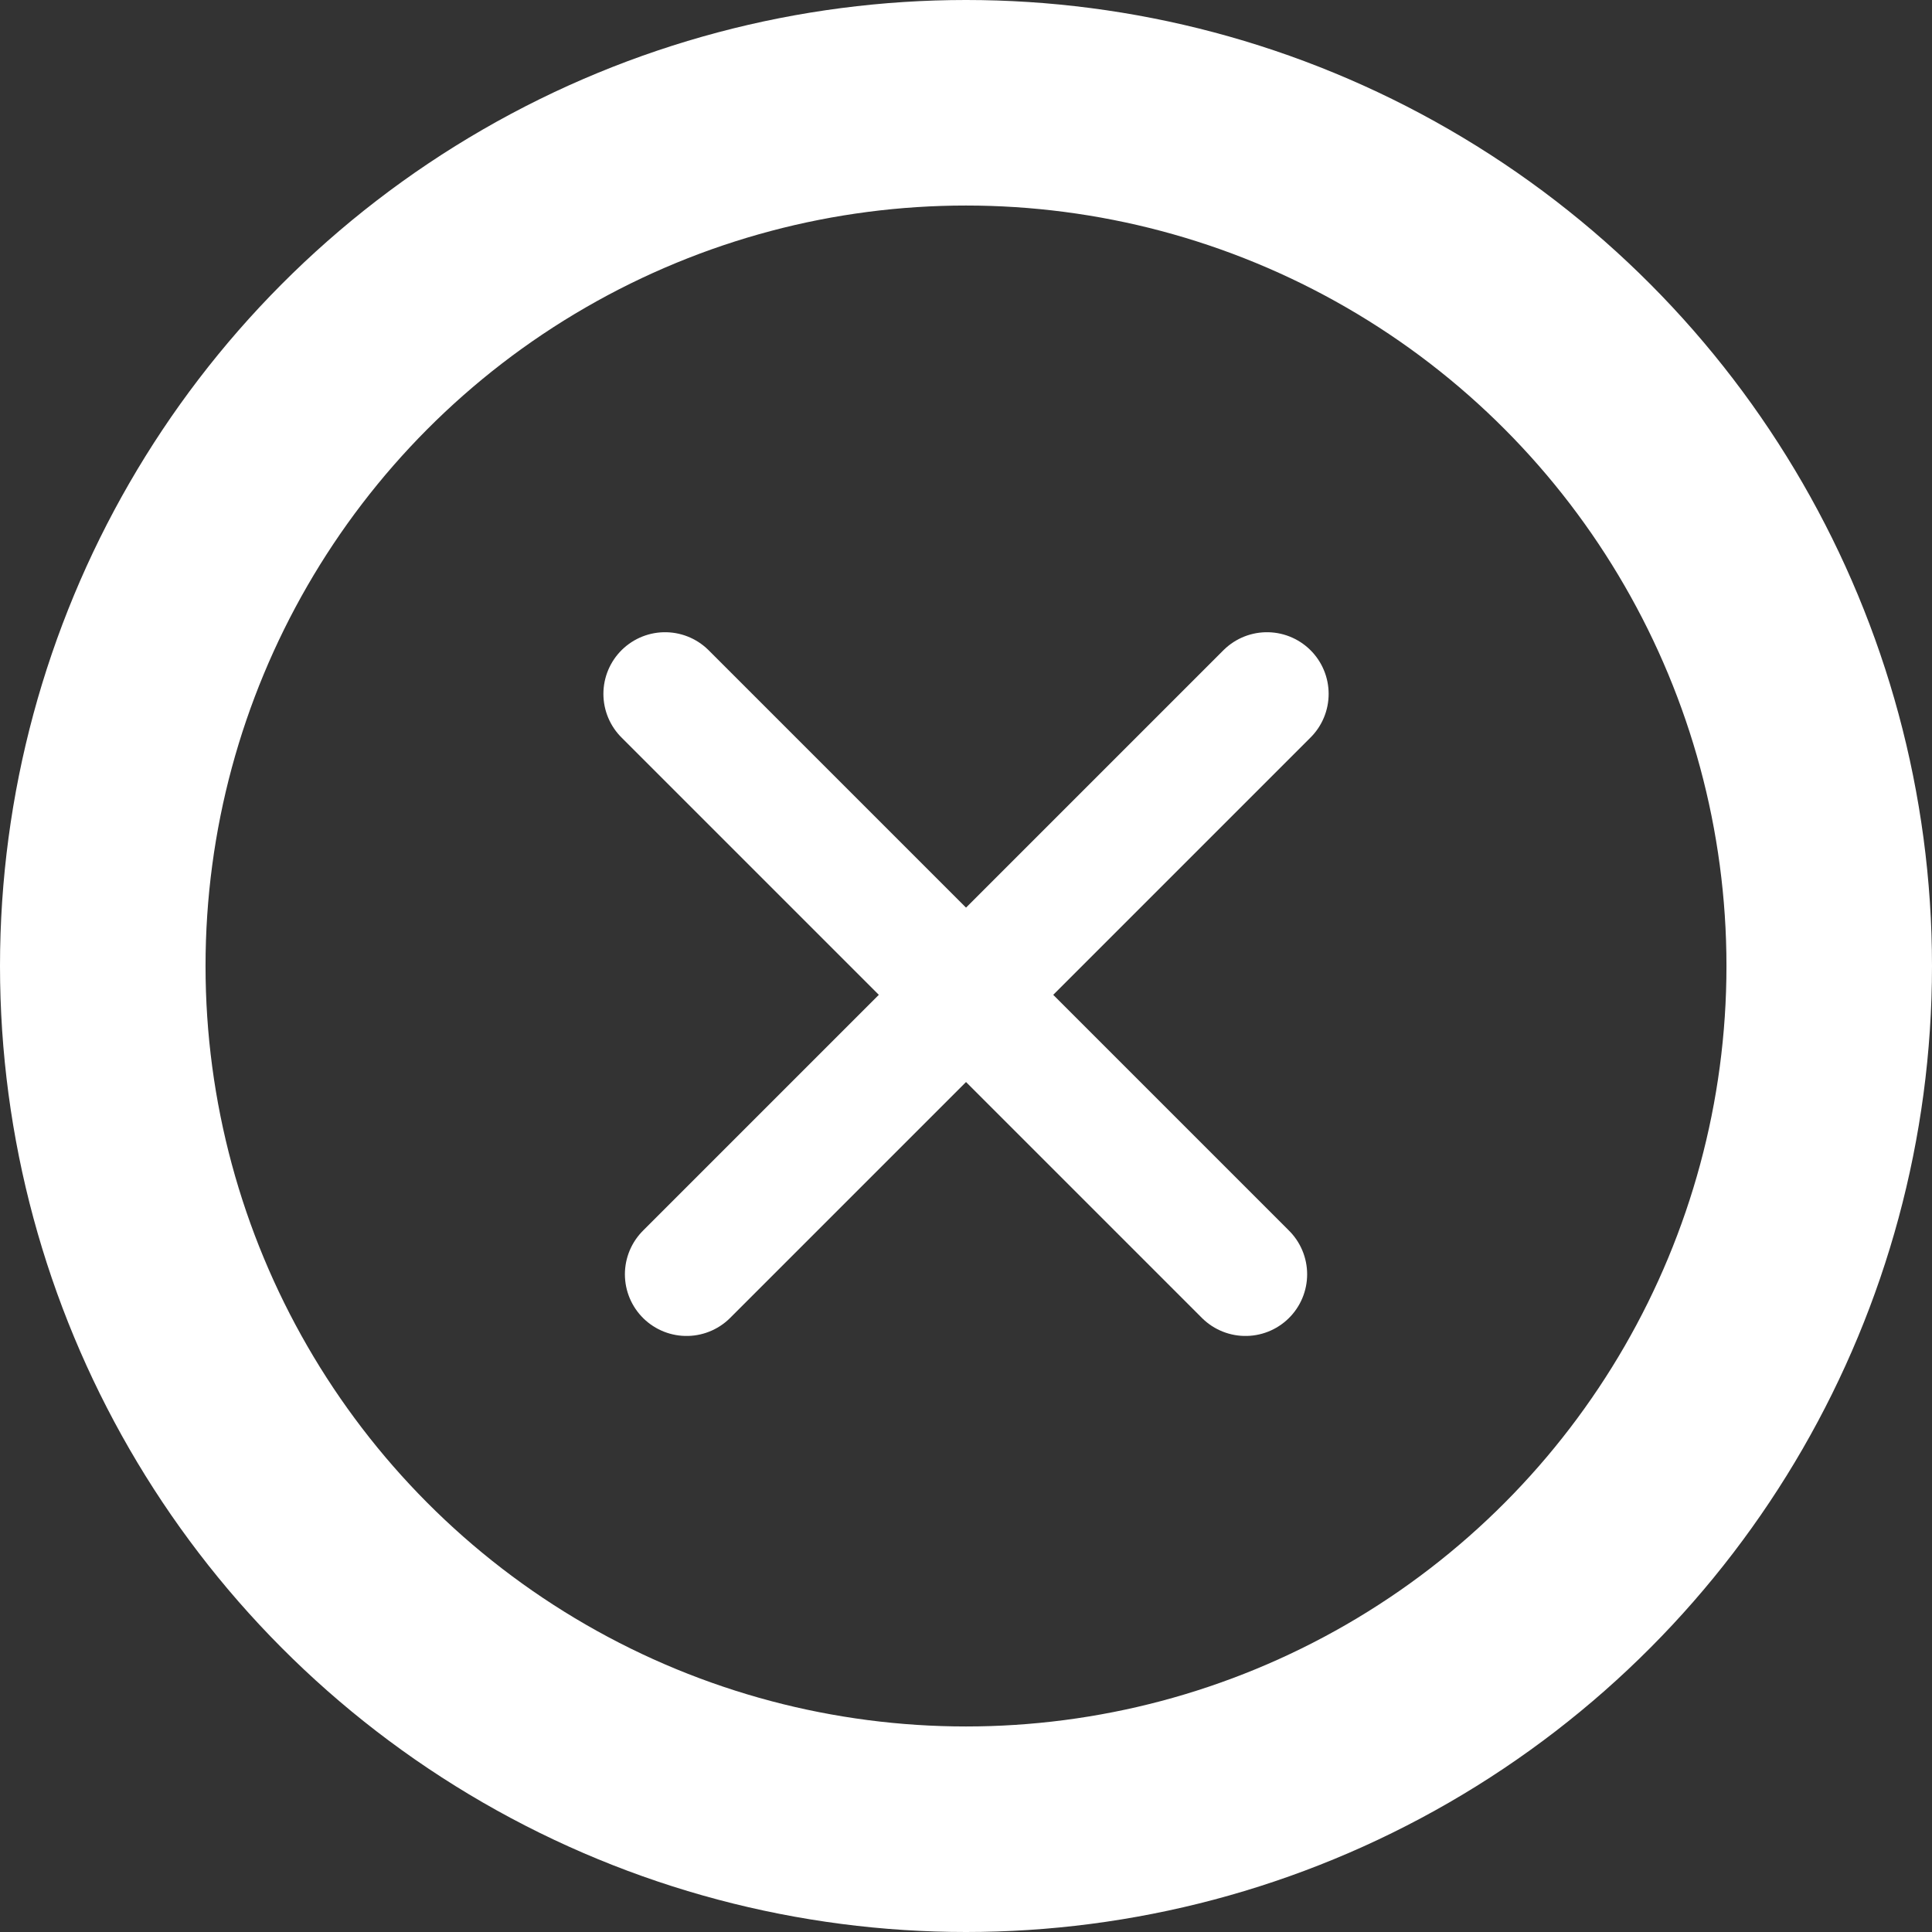
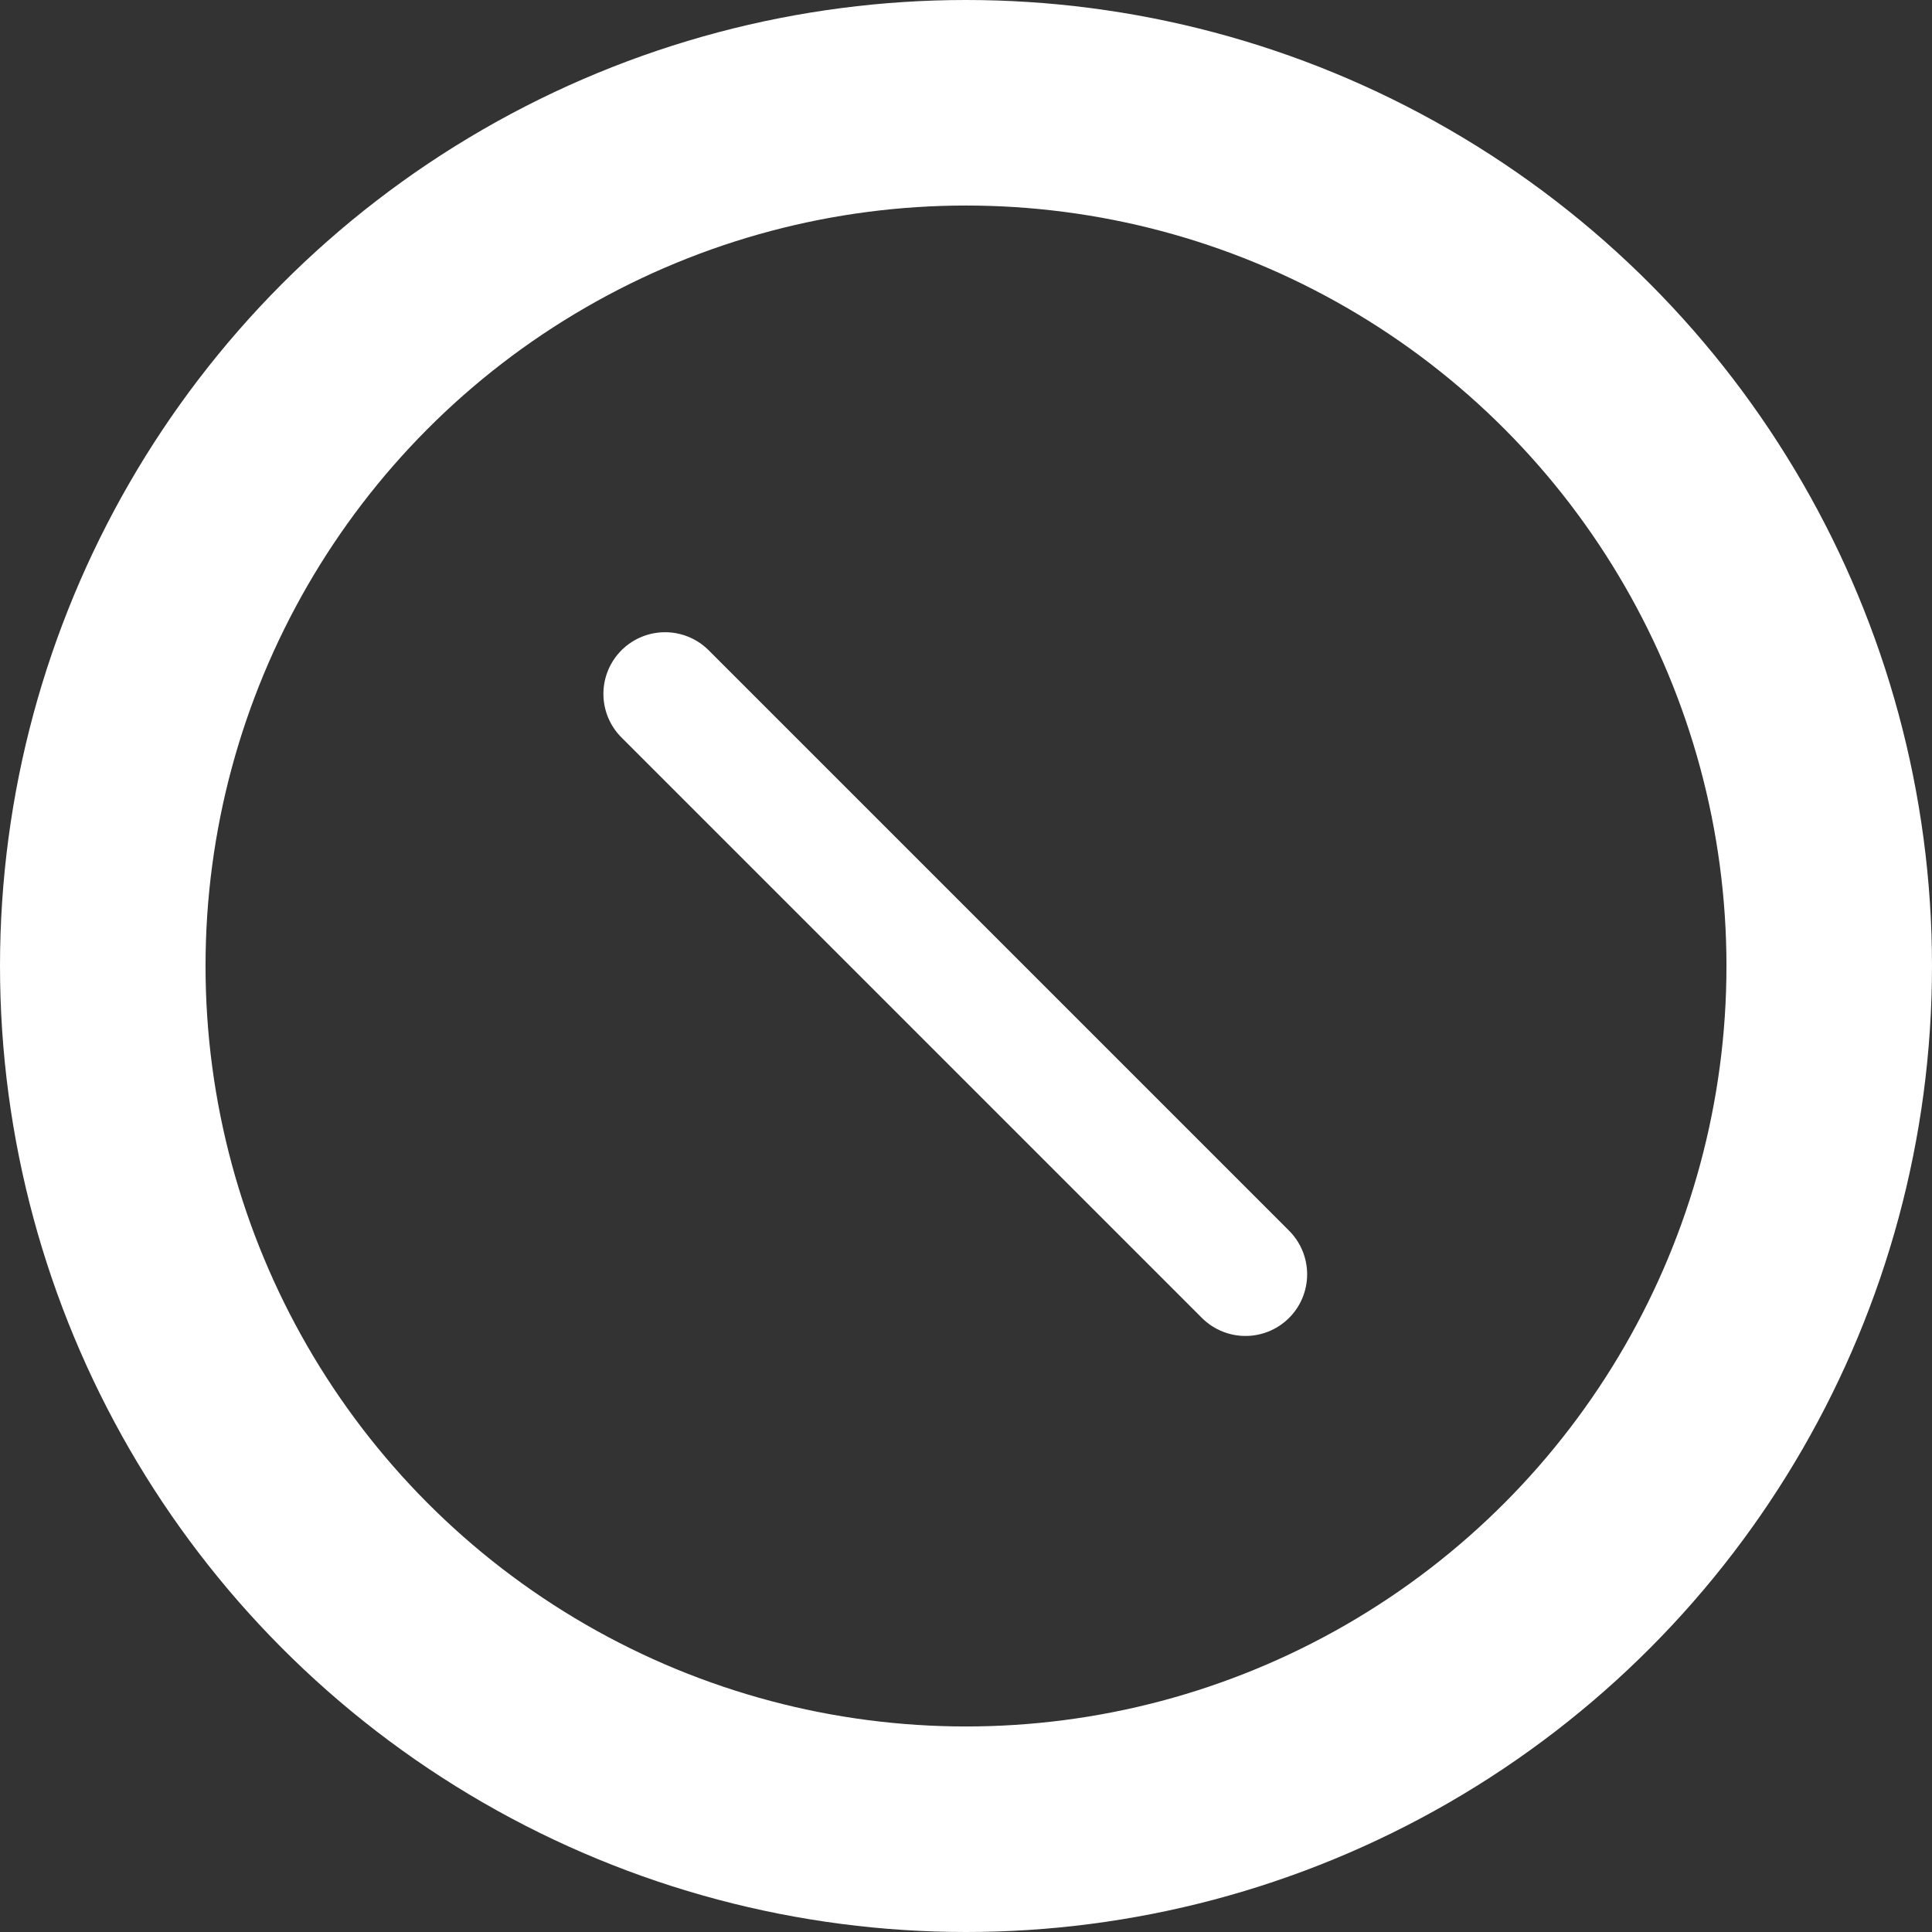
<svg xmlns="http://www.w3.org/2000/svg" width="47" height="47" viewBox="0 0 47 47">
  <rect x="0" y="0" width="47" height="47" fill="#333333" stroke="none" />
  <g id="close" transform="translate(-864 -392)">
    <line id="Line_8" data-name="Line 8" x2="14.12" y2="14.12" transform="translate(880.179 408.88)" fill="none" stroke="#fff" stroke-linecap="round" stroke-width="3" />
-     <line id="Line_9" data-name="Line 9" x1="14.12" y2="14.12" transform="translate(880.702 408.88)" fill="none" stroke="#fff" stroke-linecap="round" stroke-width="3" />
    <g id="Ellipse_1" data-name="Ellipse 1" transform="translate(864 392)" fill="none" stroke="#fff" stroke-width="5">
-       <circle cx="23.5" cy="23.5" r="23.5" stroke="none" />
      <circle cx="23.5" cy="23.5" r="21" fill="none" />
    </g>
  </g>
</svg>